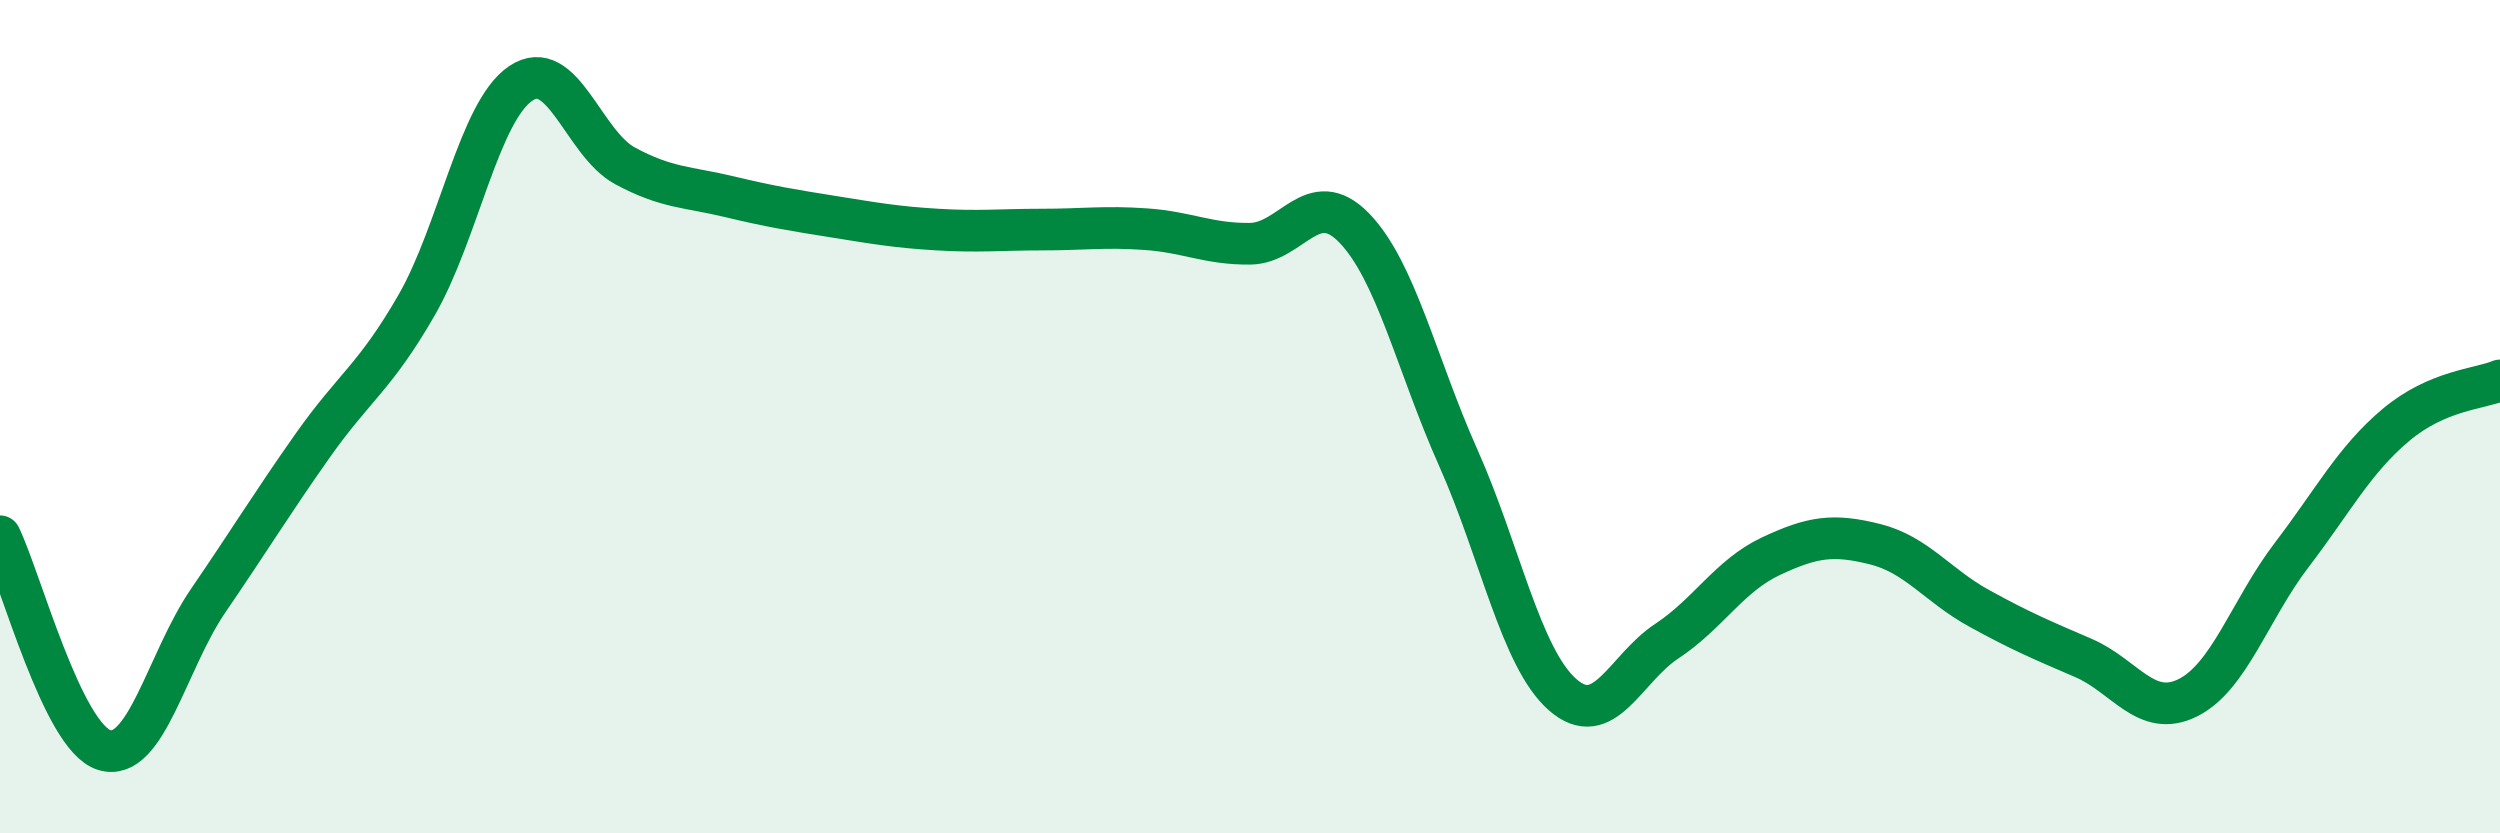
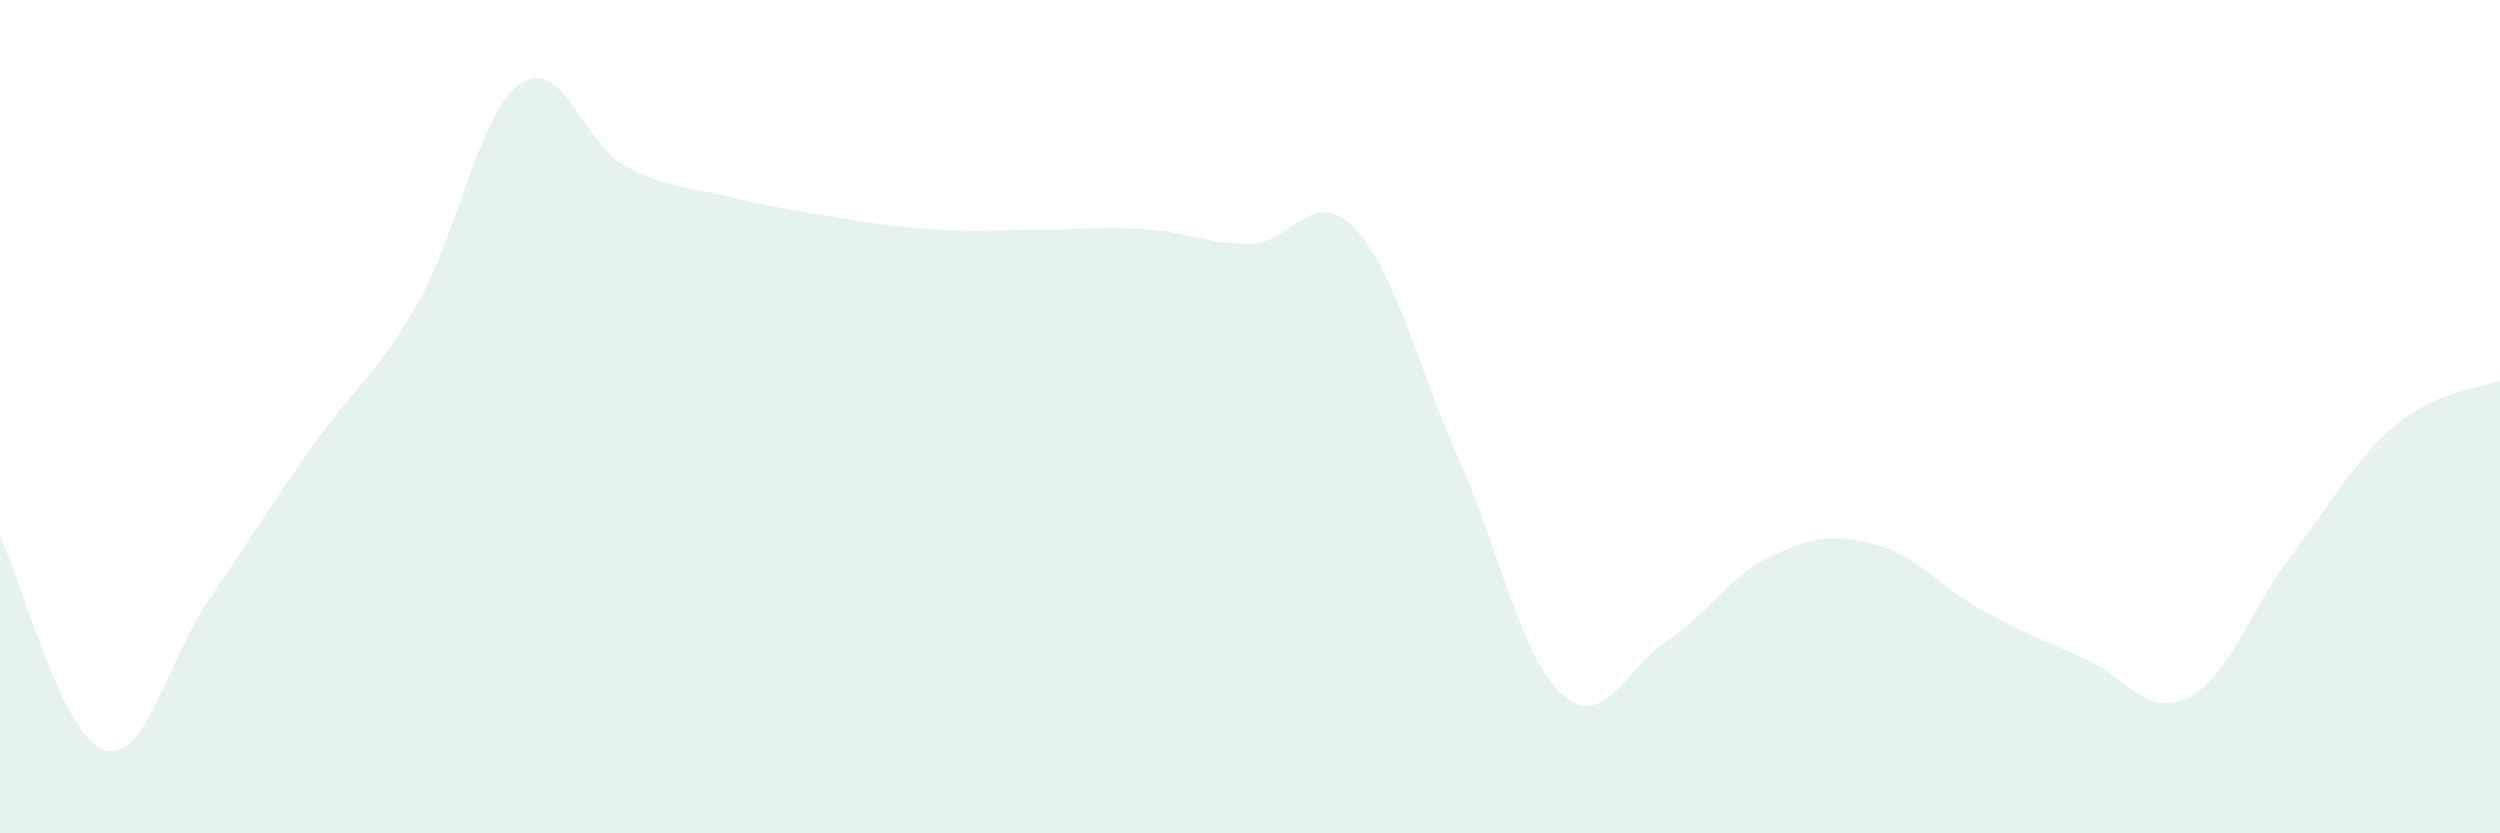
<svg xmlns="http://www.w3.org/2000/svg" width="60" height="20" viewBox="0 0 60 20">
  <path d="M 0,12.87 C 0.5,13.9 1.5,17.69 2.5,18 C 3.5,18.31 4,15.87 5,14.41 C 6,12.95 6.5,12.12 7.5,10.7 C 8.5,9.28 9,9.06 10,7.32 C 11,5.58 11.5,2.67 12.5,2 C 13.5,1.33 14,3.44 15,3.98 C 16,4.52 16.5,4.48 17.5,4.72 C 18.5,4.96 19,5.04 20,5.2 C 21,5.36 21.5,5.45 22.5,5.51 C 23.5,5.57 24,5.51 25,5.51 C 26,5.51 26.5,5.43 27.5,5.5 C 28.5,5.57 29,5.86 30,5.85 C 31,5.84 31.5,4.44 32.5,5.47 C 33.5,6.5 34,8.75 35,10.99 C 36,13.23 36.5,15.79 37.5,16.67 C 38.5,17.55 39,16.05 40,15.39 C 41,14.73 41.5,13.82 42.5,13.35 C 43.5,12.88 44,12.81 45,13.06 C 46,13.31 46.5,14.05 47.5,14.6 C 48.5,15.15 49,15.36 50,15.79 C 51,16.22 51.5,17.24 52.5,16.75 C 53.5,16.26 54,14.63 55,13.32 C 56,12.01 56.5,11.04 57.5,10.2 C 58.5,9.36 59.5,9.34 60,9.13L60 20L0 20Z" fill="#008740" opacity="0.1" stroke-linecap="round" stroke-linejoin="round" />
-   <path d="M 0,12.87 C 0.5,13.9 1.5,17.69 2.5,18 C 3.5,18.31 4,15.87 5,14.41 C 6,12.95 6.5,12.12 7.5,10.7 C 8.5,9.28 9,9.06 10,7.32 C 11,5.58 11.5,2.67 12.5,2 C 13.5,1.33 14,3.44 15,3.98 C 16,4.52 16.5,4.48 17.5,4.72 C 18.5,4.96 19,5.04 20,5.2 C 21,5.36 21.5,5.45 22.5,5.51 C 23.5,5.57 24,5.51 25,5.51 C 26,5.51 26.5,5.43 27.5,5.5 C 28.5,5.57 29,5.86 30,5.85 C 31,5.84 31.5,4.44 32.5,5.47 C 33.5,6.5 34,8.75 35,10.99 C 36,13.23 36.5,15.79 37.5,16.67 C 38.5,17.55 39,16.05 40,15.39 C 41,14.73 41.5,13.82 42.5,13.35 C 43.5,12.88 44,12.81 45,13.06 C 46,13.31 46.5,14.05 47.5,14.6 C 48.5,15.15 49,15.36 50,15.79 C 51,16.22 51.5,17.24 52.5,16.75 C 53.5,16.26 54,14.63 55,13.32 C 56,12.01 56.5,11.04 57.5,10.2 C 58.5,9.36 59.5,9.34 60,9.13" stroke="#008740" stroke-width="1" fill="none" stroke-linecap="round" stroke-linejoin="round" />
</svg>